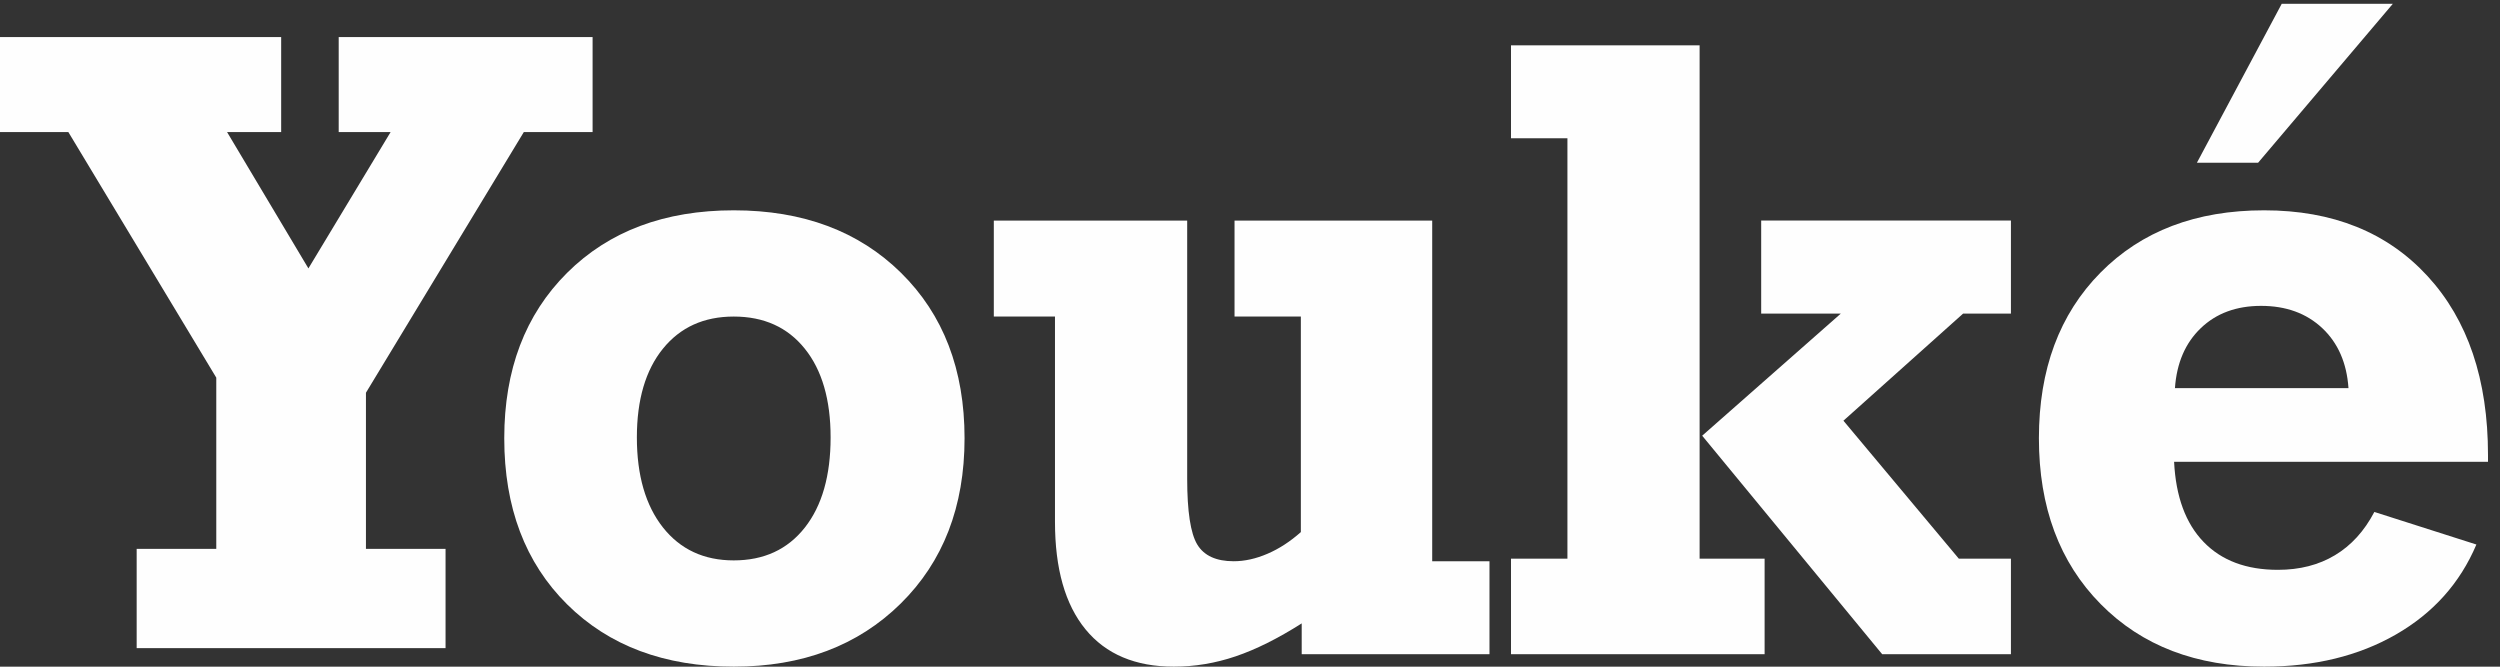
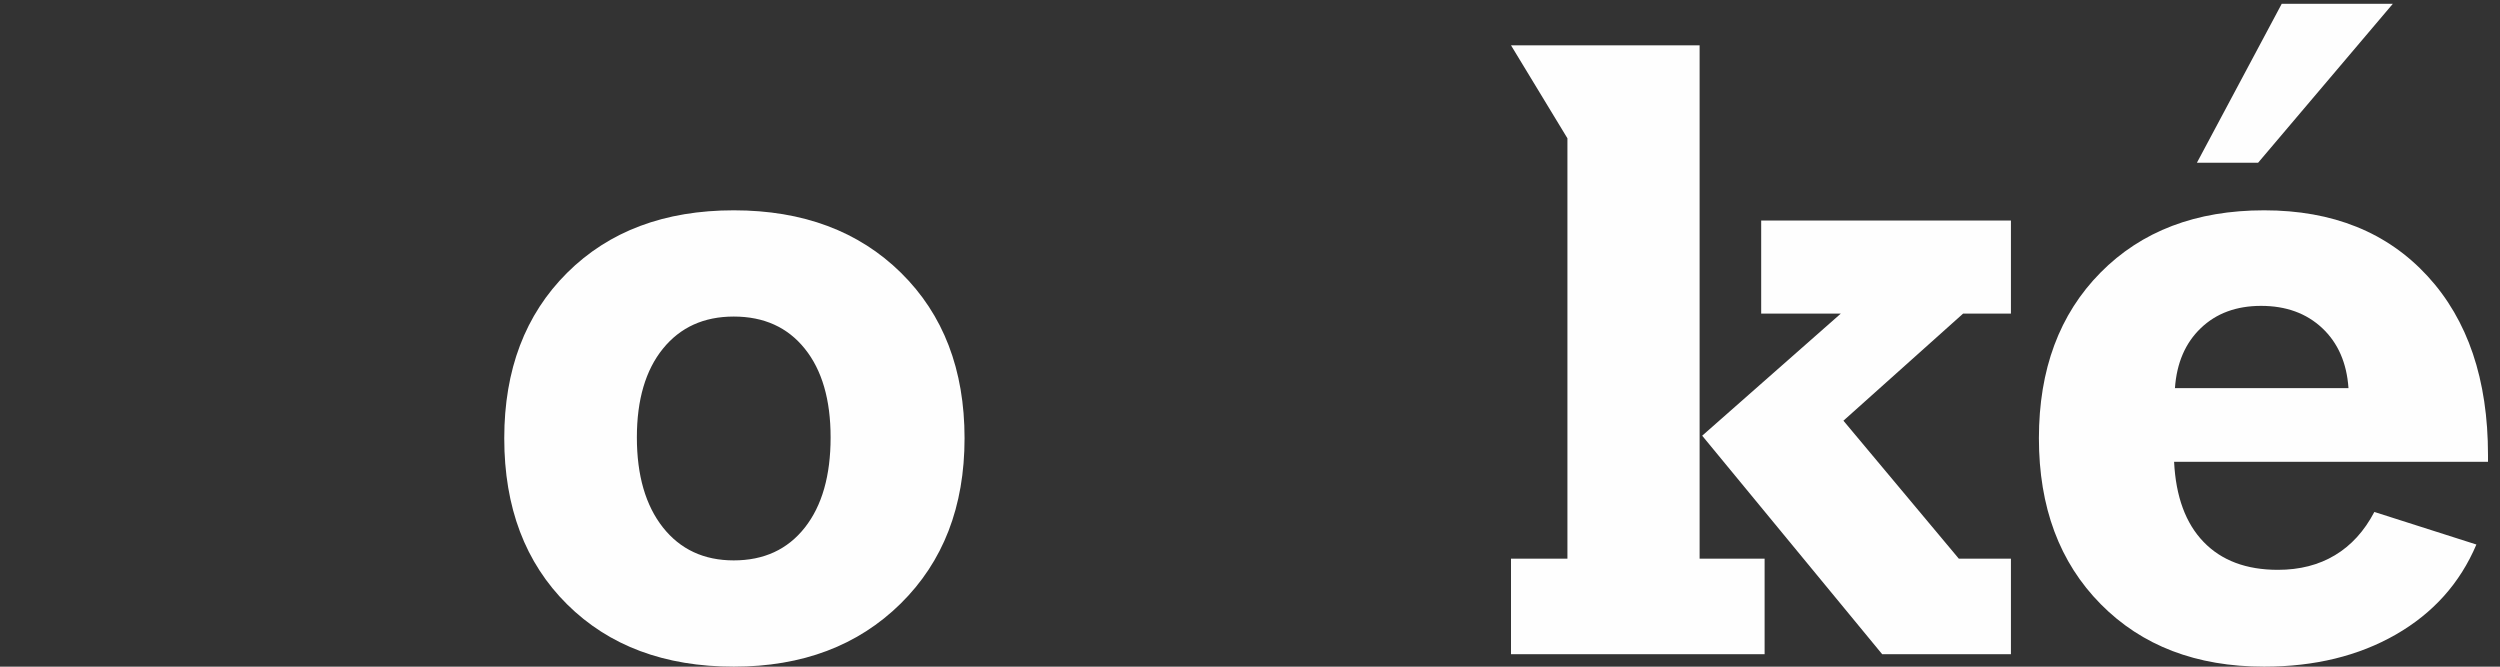
<svg xmlns="http://www.w3.org/2000/svg" width="135px" height="36px" viewBox="0 0 135 36" version="1.1">
  <rect x="0" y="0" width="135" height="36" fill="#333333" stroke="none" />
  <title>Group 11</title>
  <desc>Created with Sketch.</desc>
  <g id="Page-1" stroke="none" stroke-width="1" fill="none" fill-rule="evenodd">
    <g id="Group-11" fill="#FEFEFE">
-       <polygon id="Fill-1" points="18.29 2 18.29 7.132 21.093 7.132 16.654 14.494 12.262 7.132 15.183 7.132 15.183 2 0 2 0 7.132 3.691 7.132 11.679 20.393 11.679 29.638 7.38 29.638 7.38 35 24.06 35 24.06 29.638 19.761 29.638 19.761 21.207 28.286 7.132 32 7.132 32 2" />
      <g id="Group-10" transform="translate(27, 0)">
        <path d="M12.623,30.261 C14.25,30.261 15.53,29.671 16.46,28.49 C17.389,27.31 17.853,25.687 17.853,23.619 C17.853,21.584 17.389,19.987 16.46,18.831 C15.53,17.672 14.25,17.094 12.623,17.094 C11.01,17.094 9.736,17.672 8.797,18.831 C7.861,19.987 7.391,21.584 7.391,23.619 C7.391,25.673 7.861,27.29 8.797,28.48 C9.736,29.667 11.01,30.261 12.623,30.261 M25.086,23.666 C25.086,27.354 23.935,30.33 21.633,32.597 C19.33,34.865 16.327,35.999 12.623,35.999 C8.888,35.999 5.887,34.877 3.624,32.634 C1.361,30.388 0.23,27.4 0.23,23.666 C0.23,19.963 1.361,16.987 3.624,14.733 C5.887,12.482 8.888,11.357 12.623,11.357 C16.357,11.357 19.371,12.482 21.656,14.733 C23.944,16.987 25.086,19.963 25.086,23.666" id="Fill-2" />
-         <path d="M50.339,11.911 L50.339,30.307 L53.432,30.307 L53.432,35.328 L43.292,35.328 L43.292,33.663 C42.005,34.481 40.817,35.073 39.723,35.443 C38.631,35.814 37.517,35.999 36.387,35.999 C34.309,35.999 32.719,35.328 31.619,33.986 C30.518,32.645 29.969,30.708 29.969,28.178 L29.969,17.094 L26.666,17.094 L26.666,11.911 L37.108,11.911 L37.108,25.84 C37.108,27.616 37.289,28.804 37.653,29.405 C38.018,30.007 38.673,30.307 39.618,30.307 C40.208,30.307 40.817,30.173 41.444,29.903 C42.072,29.634 42.671,29.243 43.246,28.733 L43.246,17.094 L39.665,17.094 L39.665,11.911 L50.339,11.911 Z" id="Fill-4" />
-         <path d="M64.918,23.528 L72.405,16.933 L68.104,16.933 L68.104,11.91 L81.59,11.91 L81.59,16.933 L79.009,16.933 L72.545,22.718 L78.777,30.169 L81.59,30.169 L81.59,35.328 L74.638,35.328 L64.918,23.528 Z M64.779,30.169 L68.289,30.169 L68.289,35.328 L54.594,35.328 L54.594,30.169 L57.641,30.169 L57.641,7.468 L54.594,7.468 L54.594,2.447 L64.779,2.447 L64.779,30.169 Z" id="Fill-6" />
+         <path d="M64.918,23.528 L72.405,16.933 L68.104,16.933 L68.104,11.91 L81.59,11.91 L81.59,16.933 L79.009,16.933 L72.545,22.718 L78.777,30.169 L81.59,30.169 L81.59,35.328 L74.638,35.328 L64.918,23.528 Z M64.779,30.169 L68.289,30.169 L68.289,35.328 L54.594,35.328 L54.594,30.169 L57.641,30.169 L57.641,7.468 L54.594,2.447 L64.779,2.447 L64.779,30.169 Z" id="Fill-6" />
        <path d="M102.214,0.204 L94.937,8.788 L91.633,8.788 L96.214,0.204 L102.214,0.204 Z M90.447,20.959 L99.818,20.959 C99.726,19.602 99.254,18.52 98.402,17.719 C97.547,16.917 96.447,16.517 95.098,16.517 C93.767,16.517 92.68,16.917 91.844,17.719 C91.007,18.52 90.541,19.602 90.447,20.959 L90.447,20.959 Z M90.401,24.939 C90.495,26.821 91.026,28.264 91.996,29.266 C92.963,30.269 94.3,30.771 96.005,30.771 C97.184,30.771 98.211,30.508 99.085,29.983 C99.964,29.458 100.672,28.68 101.215,27.645 L106.725,29.404 C105.842,31.488 104.392,33.107 102.377,34.265 C100.362,35.421 97.989,35.999 95.261,35.999 C91.603,35.999 88.663,34.874 86.437,32.621 C84.213,30.369 83.101,27.385 83.101,23.665 C83.101,19.949 84.208,16.968 86.426,14.722 C88.643,12.479 91.587,11.357 95.261,11.357 C98.967,11.357 101.908,12.541 104.087,14.909 C106.263,17.275 107.352,20.497 107.352,24.569 L107.352,24.939 L90.401,24.939 Z" id="Fill-8" />
      </g>
    </g>
  </g>
</svg>